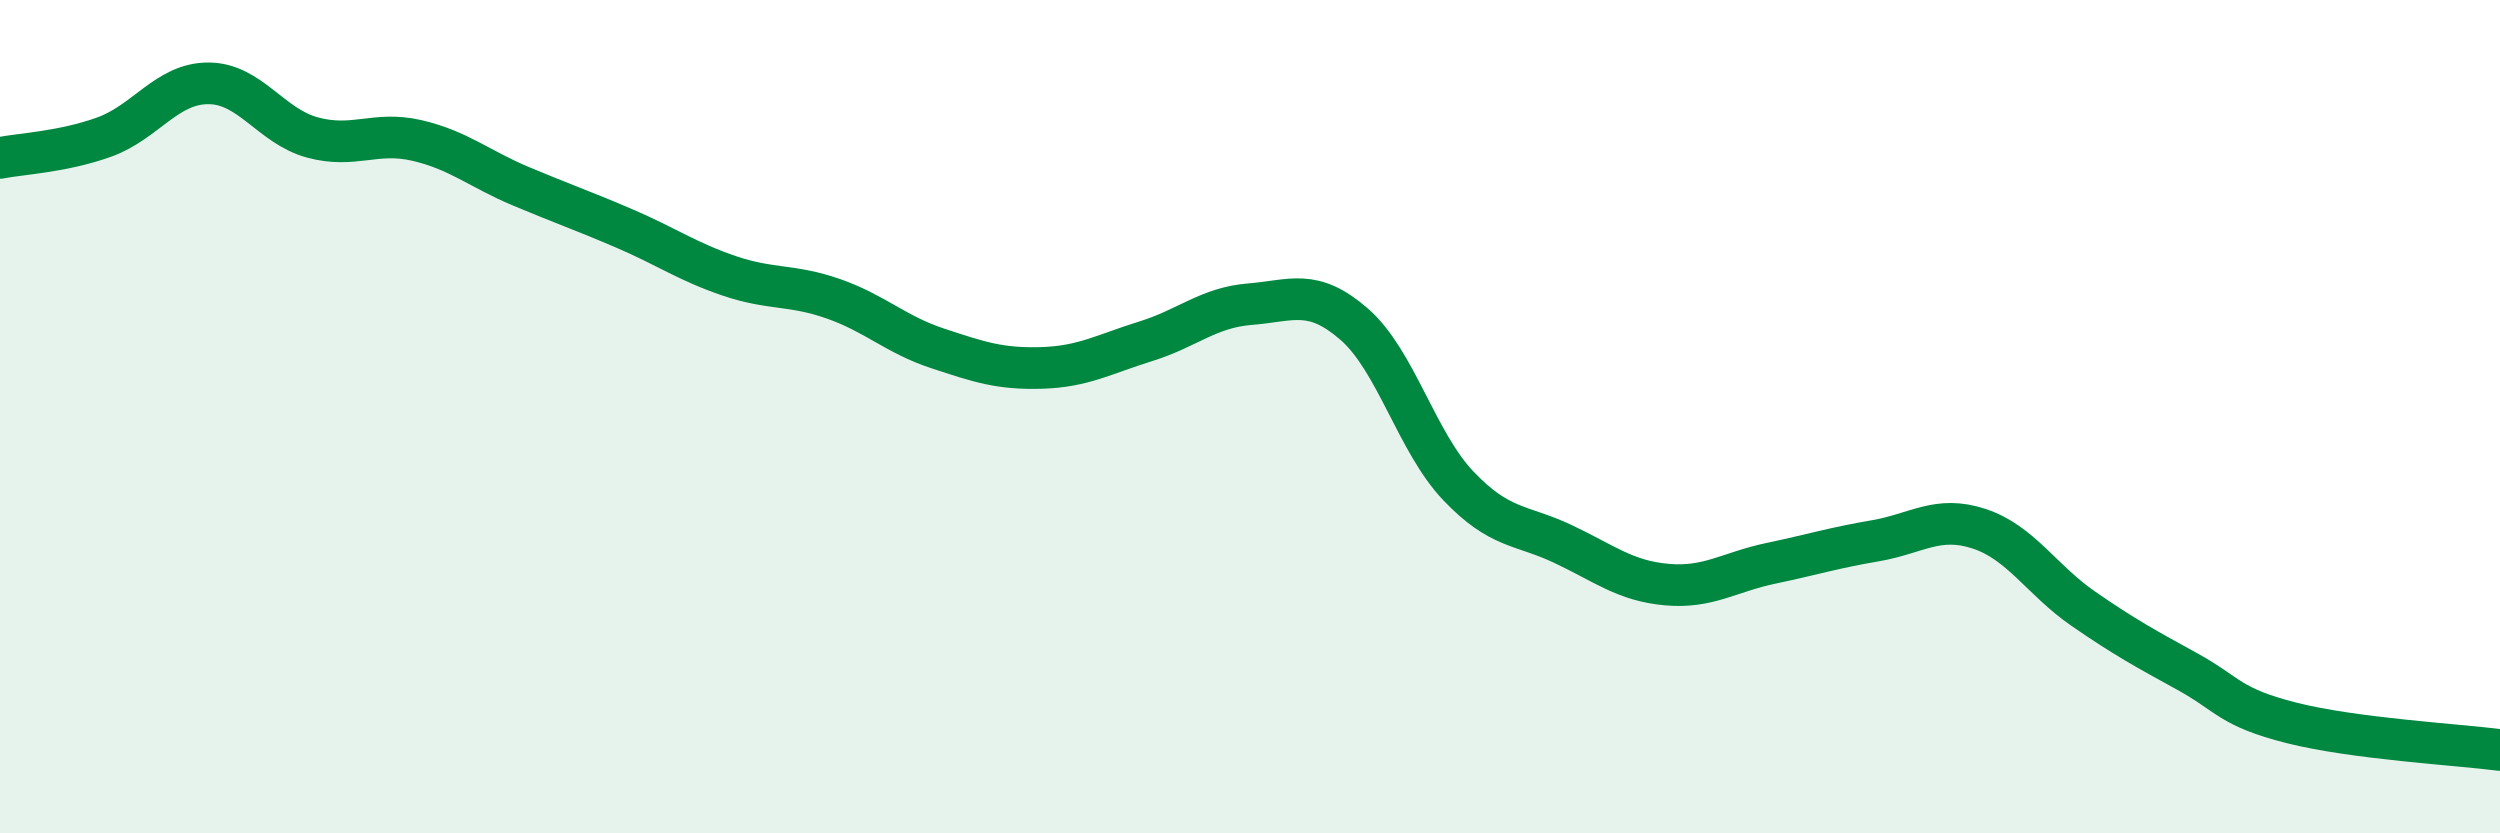
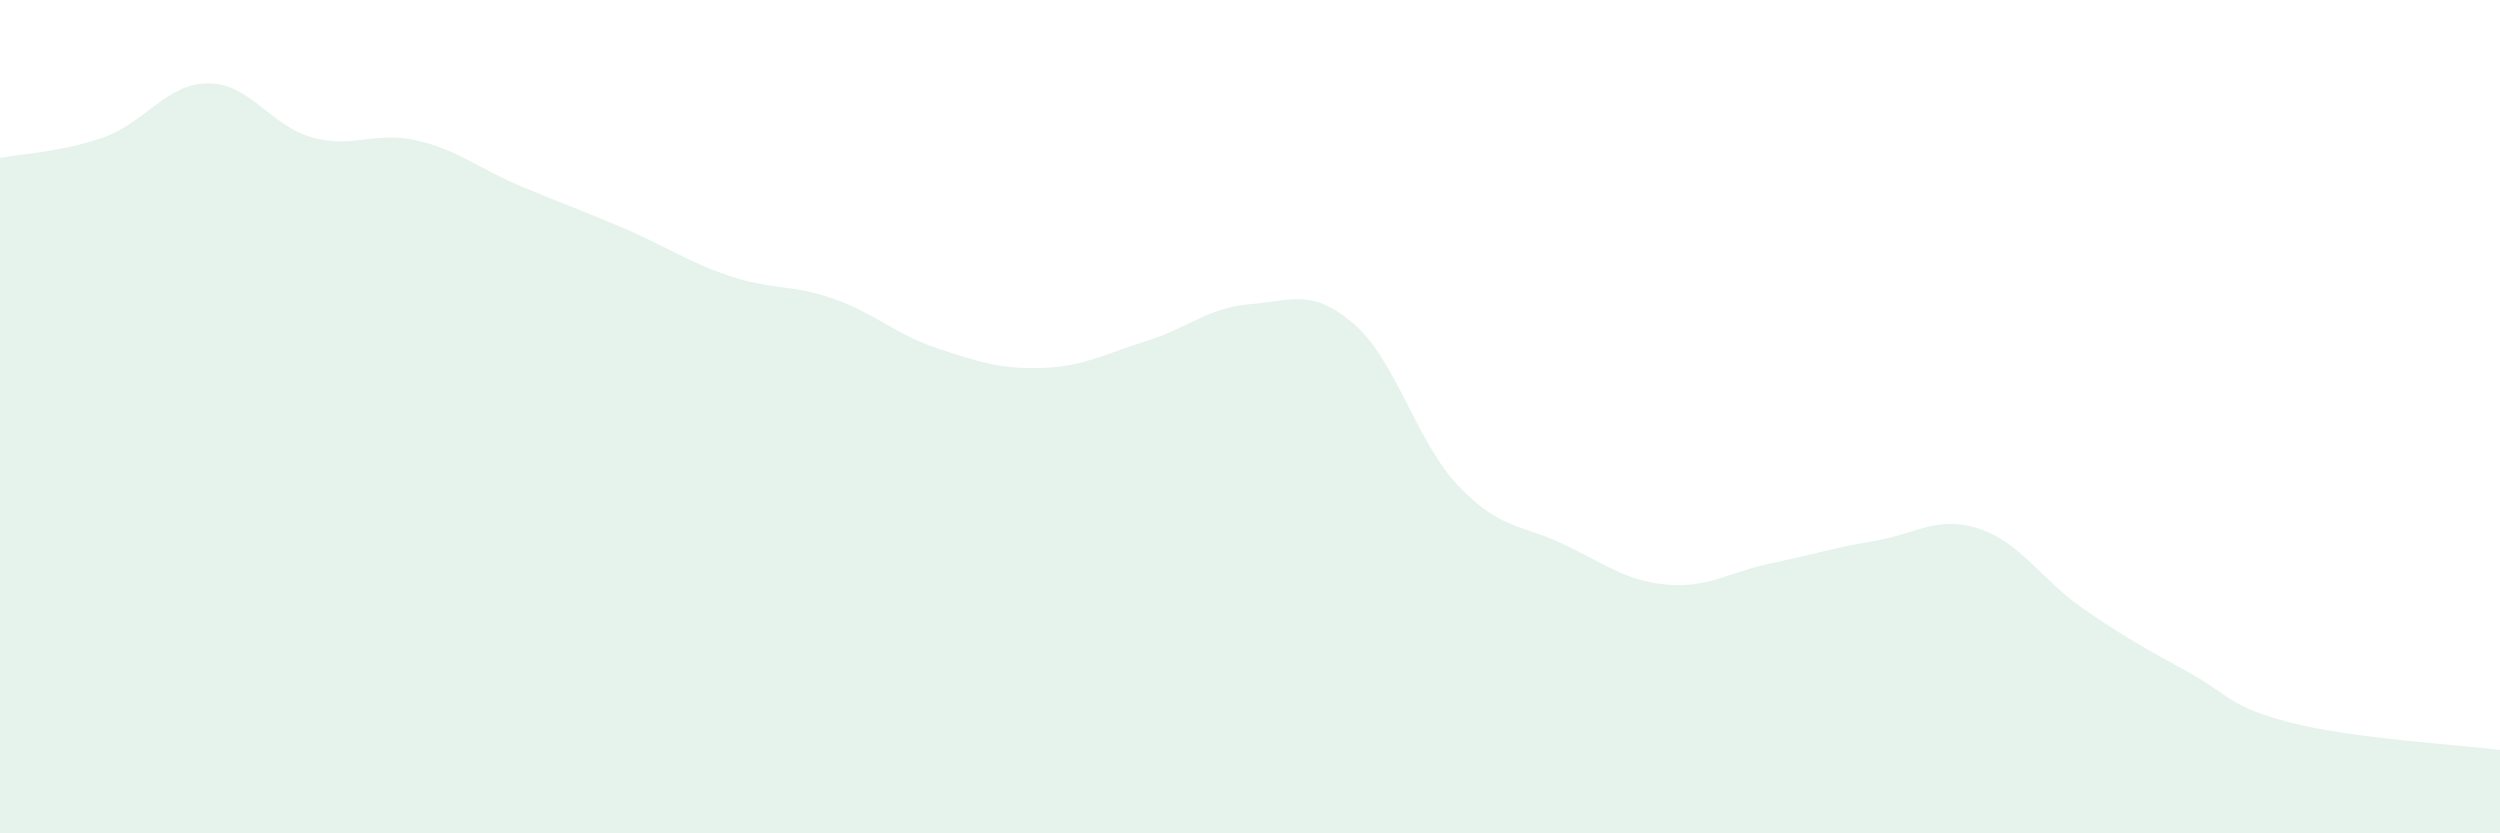
<svg xmlns="http://www.w3.org/2000/svg" width="60" height="20" viewBox="0 0 60 20">
  <path d="M 0,3.79 C 0.5,3.69 1.5,3.65 2.5,3.29 C 3.5,2.93 4,2 5,2 C 6,2 6.5,3.03 7.5,3.3 C 8.5,3.57 9,3.14 10,3.37 C 11,3.6 11.5,4.05 12.5,4.47 C 13.5,4.89 14,5.06 15,5.49 C 16,5.92 16.5,6.28 17.5,6.62 C 18.5,6.96 19,6.82 20,7.17 C 21,7.52 21.5,8.03 22.5,8.36 C 23.5,8.69 24,8.86 25,8.83 C 26,8.8 26.5,8.5 27.5,8.19 C 28.5,7.88 29,7.38 30,7.3 C 31,7.22 31.5,6.91 32.5,7.78 C 33.5,8.65 34,10.61 35,11.66 C 36,12.71 36.5,12.58 37.5,13.05 C 38.5,13.52 39,13.94 40,14.03 C 41,14.12 41.5,13.73 42.5,13.52 C 43.5,13.31 44,13.15 45,12.98 C 46,12.81 46.5,12.36 47.5,12.69 C 48.5,13.02 49,13.92 50,14.61 C 51,15.3 51.5,15.57 52.5,16.12 C 53.5,16.67 53.5,16.97 55,17.35 C 56.5,17.73 59,17.87 60,18L60 20L0 20Z" fill="#008740" opacity="0.1" stroke-linecap="round" stroke-linejoin="round" />
-   <path d="M 0,3.79 C 0.5,3.69 1.5,3.65 2.5,3.29 C 3.5,2.93 4,2 5,2 C 6,2 6.5,3.03 7.5,3.3 C 8.5,3.57 9,3.14 10,3.37 C 11,3.6 11.5,4.05 12.5,4.47 C 13.5,4.89 14,5.06 15,5.49 C 16,5.92 16.5,6.28 17.5,6.62 C 18.5,6.96 19,6.82 20,7.17 C 21,7.52 21.5,8.03 22.5,8.36 C 23.5,8.69 24,8.86 25,8.83 C 26,8.8 26.5,8.5 27.5,8.19 C 28.5,7.88 29,7.38 30,7.3 C 31,7.22 31.5,6.91 32.5,7.78 C 33.5,8.65 34,10.61 35,11.66 C 36,12.71 36.5,12.58 37.5,13.05 C 38.5,13.52 39,13.94 40,14.03 C 41,14.12 41.5,13.73 42.5,13.52 C 43.5,13.31 44,13.15 45,12.98 C 46,12.81 46.5,12.36 47.5,12.69 C 48.5,13.02 49,13.92 50,14.61 C 51,15.3 51.5,15.57 52.5,16.12 C 53.5,16.67 53.5,16.97 55,17.35 C 56.5,17.73 59,17.87 60,18" stroke="#008740" stroke-width="1" fill="none" stroke-linecap="round" stroke-linejoin="round" />
</svg>